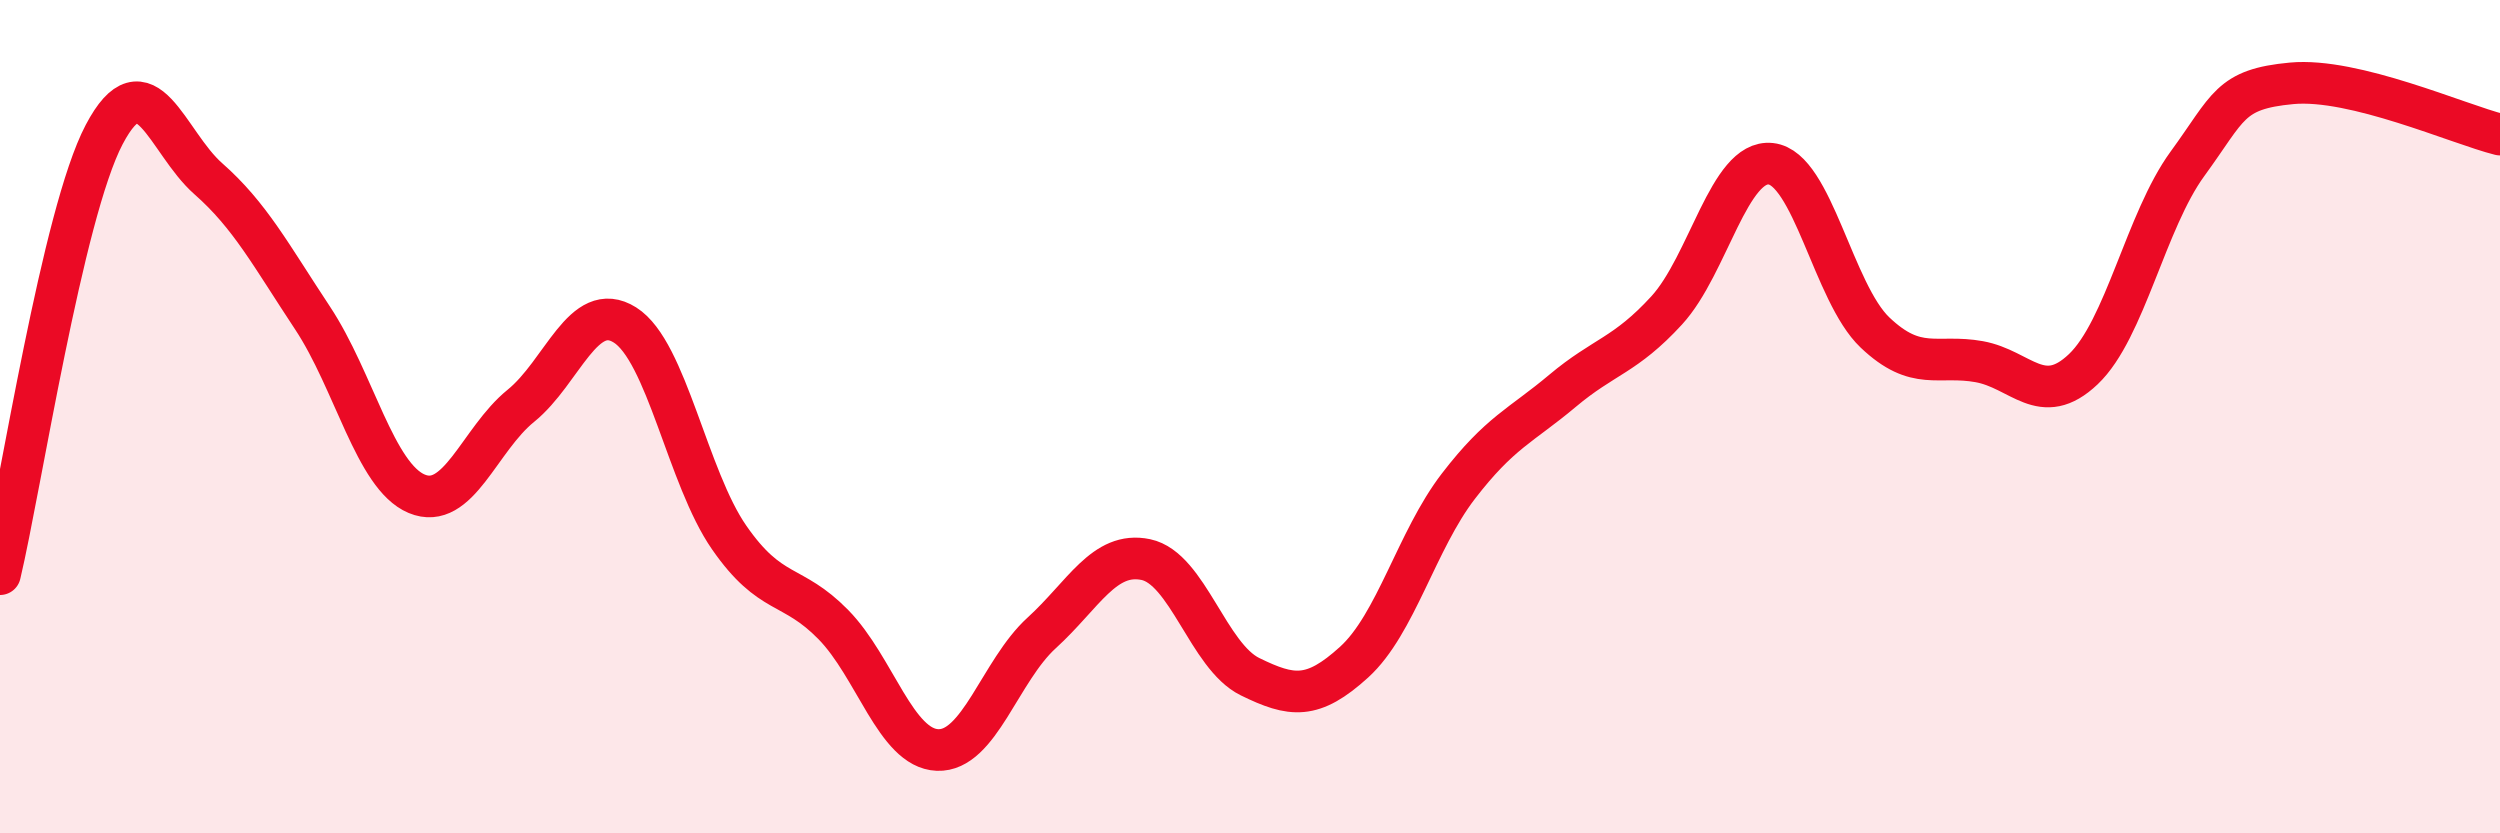
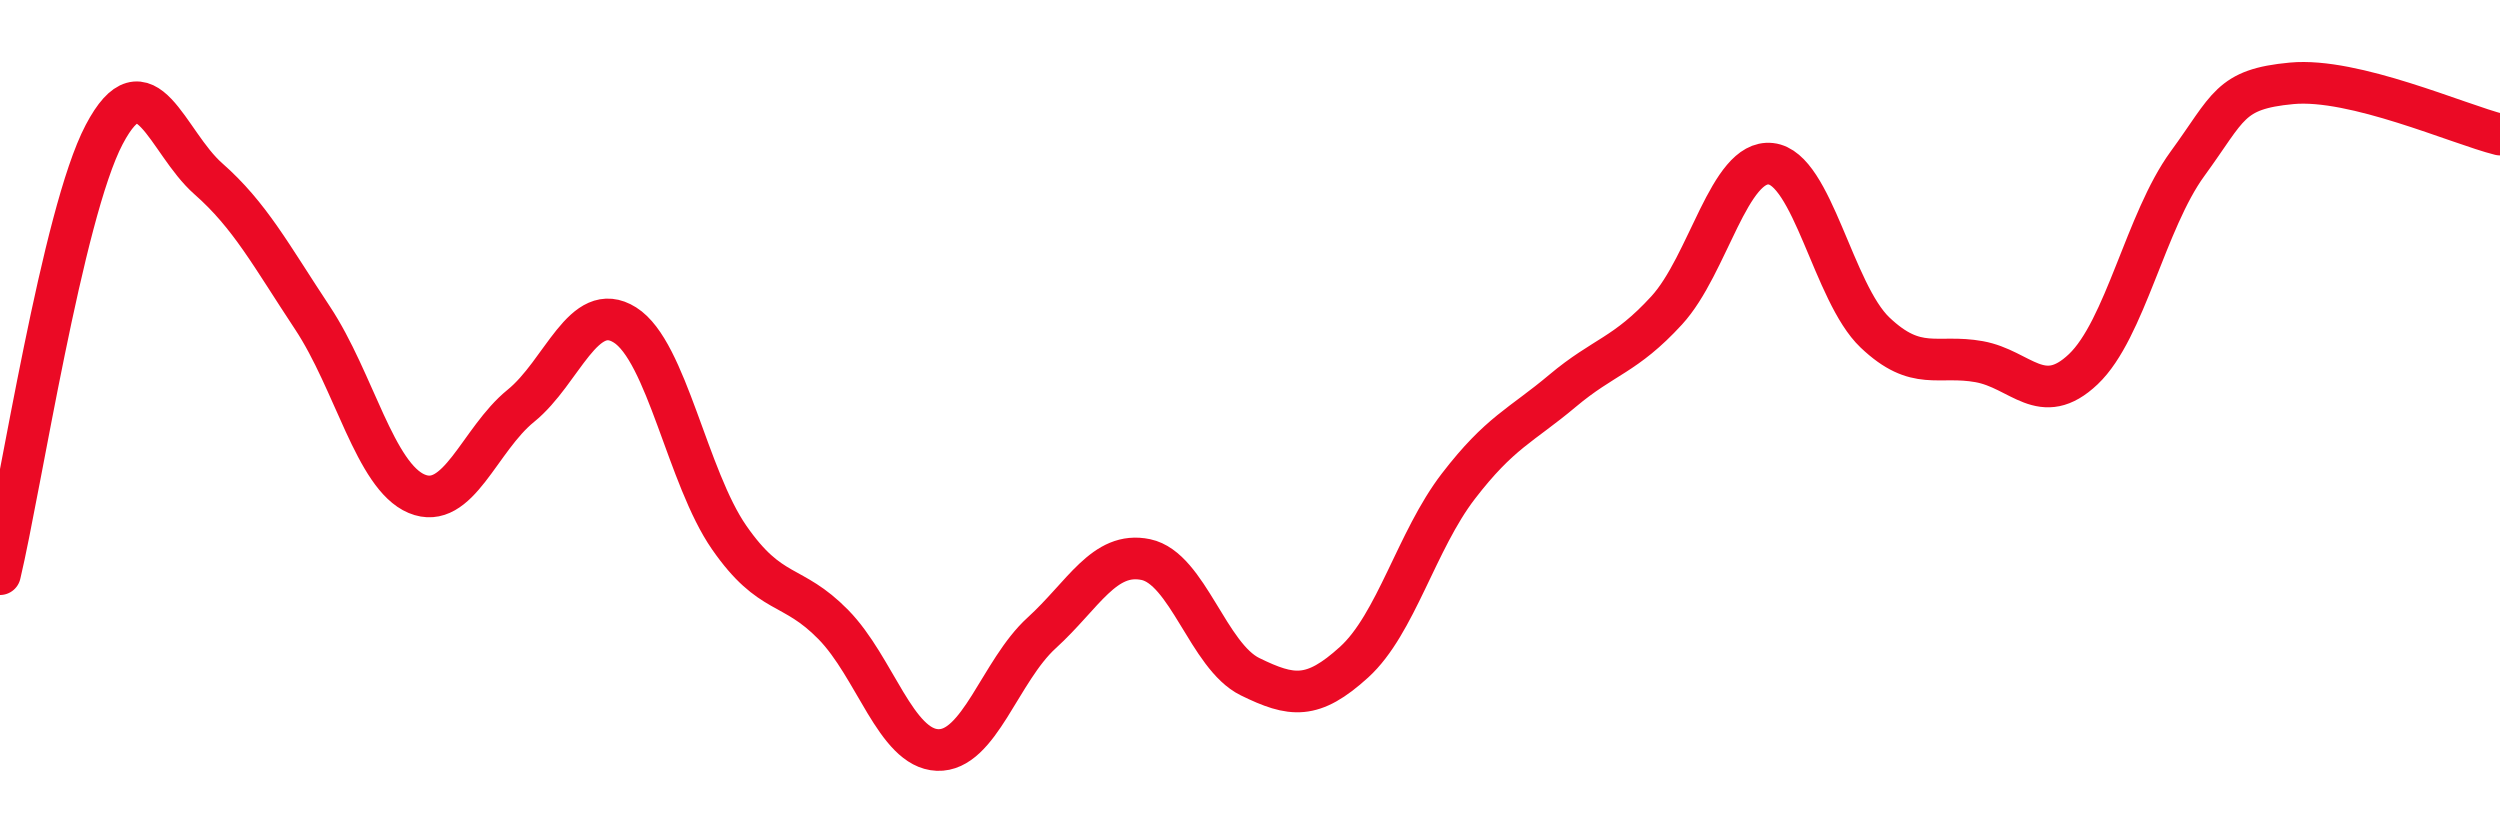
<svg xmlns="http://www.w3.org/2000/svg" width="60" height="20" viewBox="0 0 60 20">
-   <path d="M 0,13.78 C 0.5,11.67 1.5,5.13 2.5,3.23 C 3.5,1.33 4,3.41 5,4.29 C 6,5.17 6.5,6.12 7.5,7.63 C 8.5,9.14 9,11.43 10,11.85 C 11,12.27 11.5,10.55 12.5,9.74 C 13.5,8.93 14,7.17 15,7.8 C 16,8.43 16.5,11.46 17.5,12.9 C 18.5,14.34 19,13.97 20,14.99 C 21,16.01 21.5,17.96 22.5,18 C 23.5,18.04 24,16.1 25,15.19 C 26,14.28 26.5,13.22 27.5,13.43 C 28.5,13.64 29,15.75 30,16.24 C 31,16.73 31.5,16.8 32.5,15.89 C 33.5,14.98 34,12.97 35,11.67 C 36,10.37 36.5,10.22 37.5,9.38 C 38.5,8.54 39,8.54 40,7.45 C 41,6.36 41.5,3.82 42.5,3.93 C 43.5,4.04 44,7.03 45,7.98 C 46,8.93 46.5,8.5 47.5,8.68 C 48.5,8.86 49,9.81 50,8.86 C 51,7.91 51.5,5.3 52.5,3.93 C 53.5,2.56 53.5,2.14 55,2 C 56.5,1.86 59,2.98 60,3.23L60 20L0 20Z" fill="#EB0A25" opacity="0.1" stroke-linecap="round" stroke-linejoin="round" />
  <path d="M 0,13.78 C 0.5,11.67 1.5,5.13 2.5,3.23 C 3.5,1.33 4,3.41 5,4.29 C 6,5.17 6.5,6.12 7.5,7.63 C 8.5,9.14 9,11.43 10,11.85 C 11,12.27 11.5,10.55 12.5,9.74 C 13.5,8.93 14,7.17 15,7.8 C 16,8.43 16.5,11.46 17.5,12.9 C 18.5,14.34 19,13.97 20,14.99 C 21,16.01 21.5,17.96 22.5,18 C 23.5,18.04 24,16.1 25,15.19 C 26,14.28 26.5,13.22 27.5,13.43 C 28.5,13.64 29,15.75 30,16.24 C 31,16.73 31.5,16.8 32.5,15.89 C 33.5,14.98 34,12.97 35,11.67 C 36,10.37 36.5,10.22 37.5,9.38 C 38.5,8.54 39,8.54 40,7.45 C 41,6.36 41.5,3.82 42.5,3.93 C 43.5,4.04 44,7.03 45,7.98 C 46,8.93 46.5,8.5 47.5,8.68 C 48.5,8.86 49,9.81 50,8.86 C 51,7.91 51.5,5.3 52.5,3.93 C 53.5,2.56 53.5,2.14 55,2 C 56.5,1.86 59,2.98 60,3.23" stroke="#EB0A25" stroke-width="1" fill="none" stroke-linecap="round" stroke-linejoin="round" />
</svg>